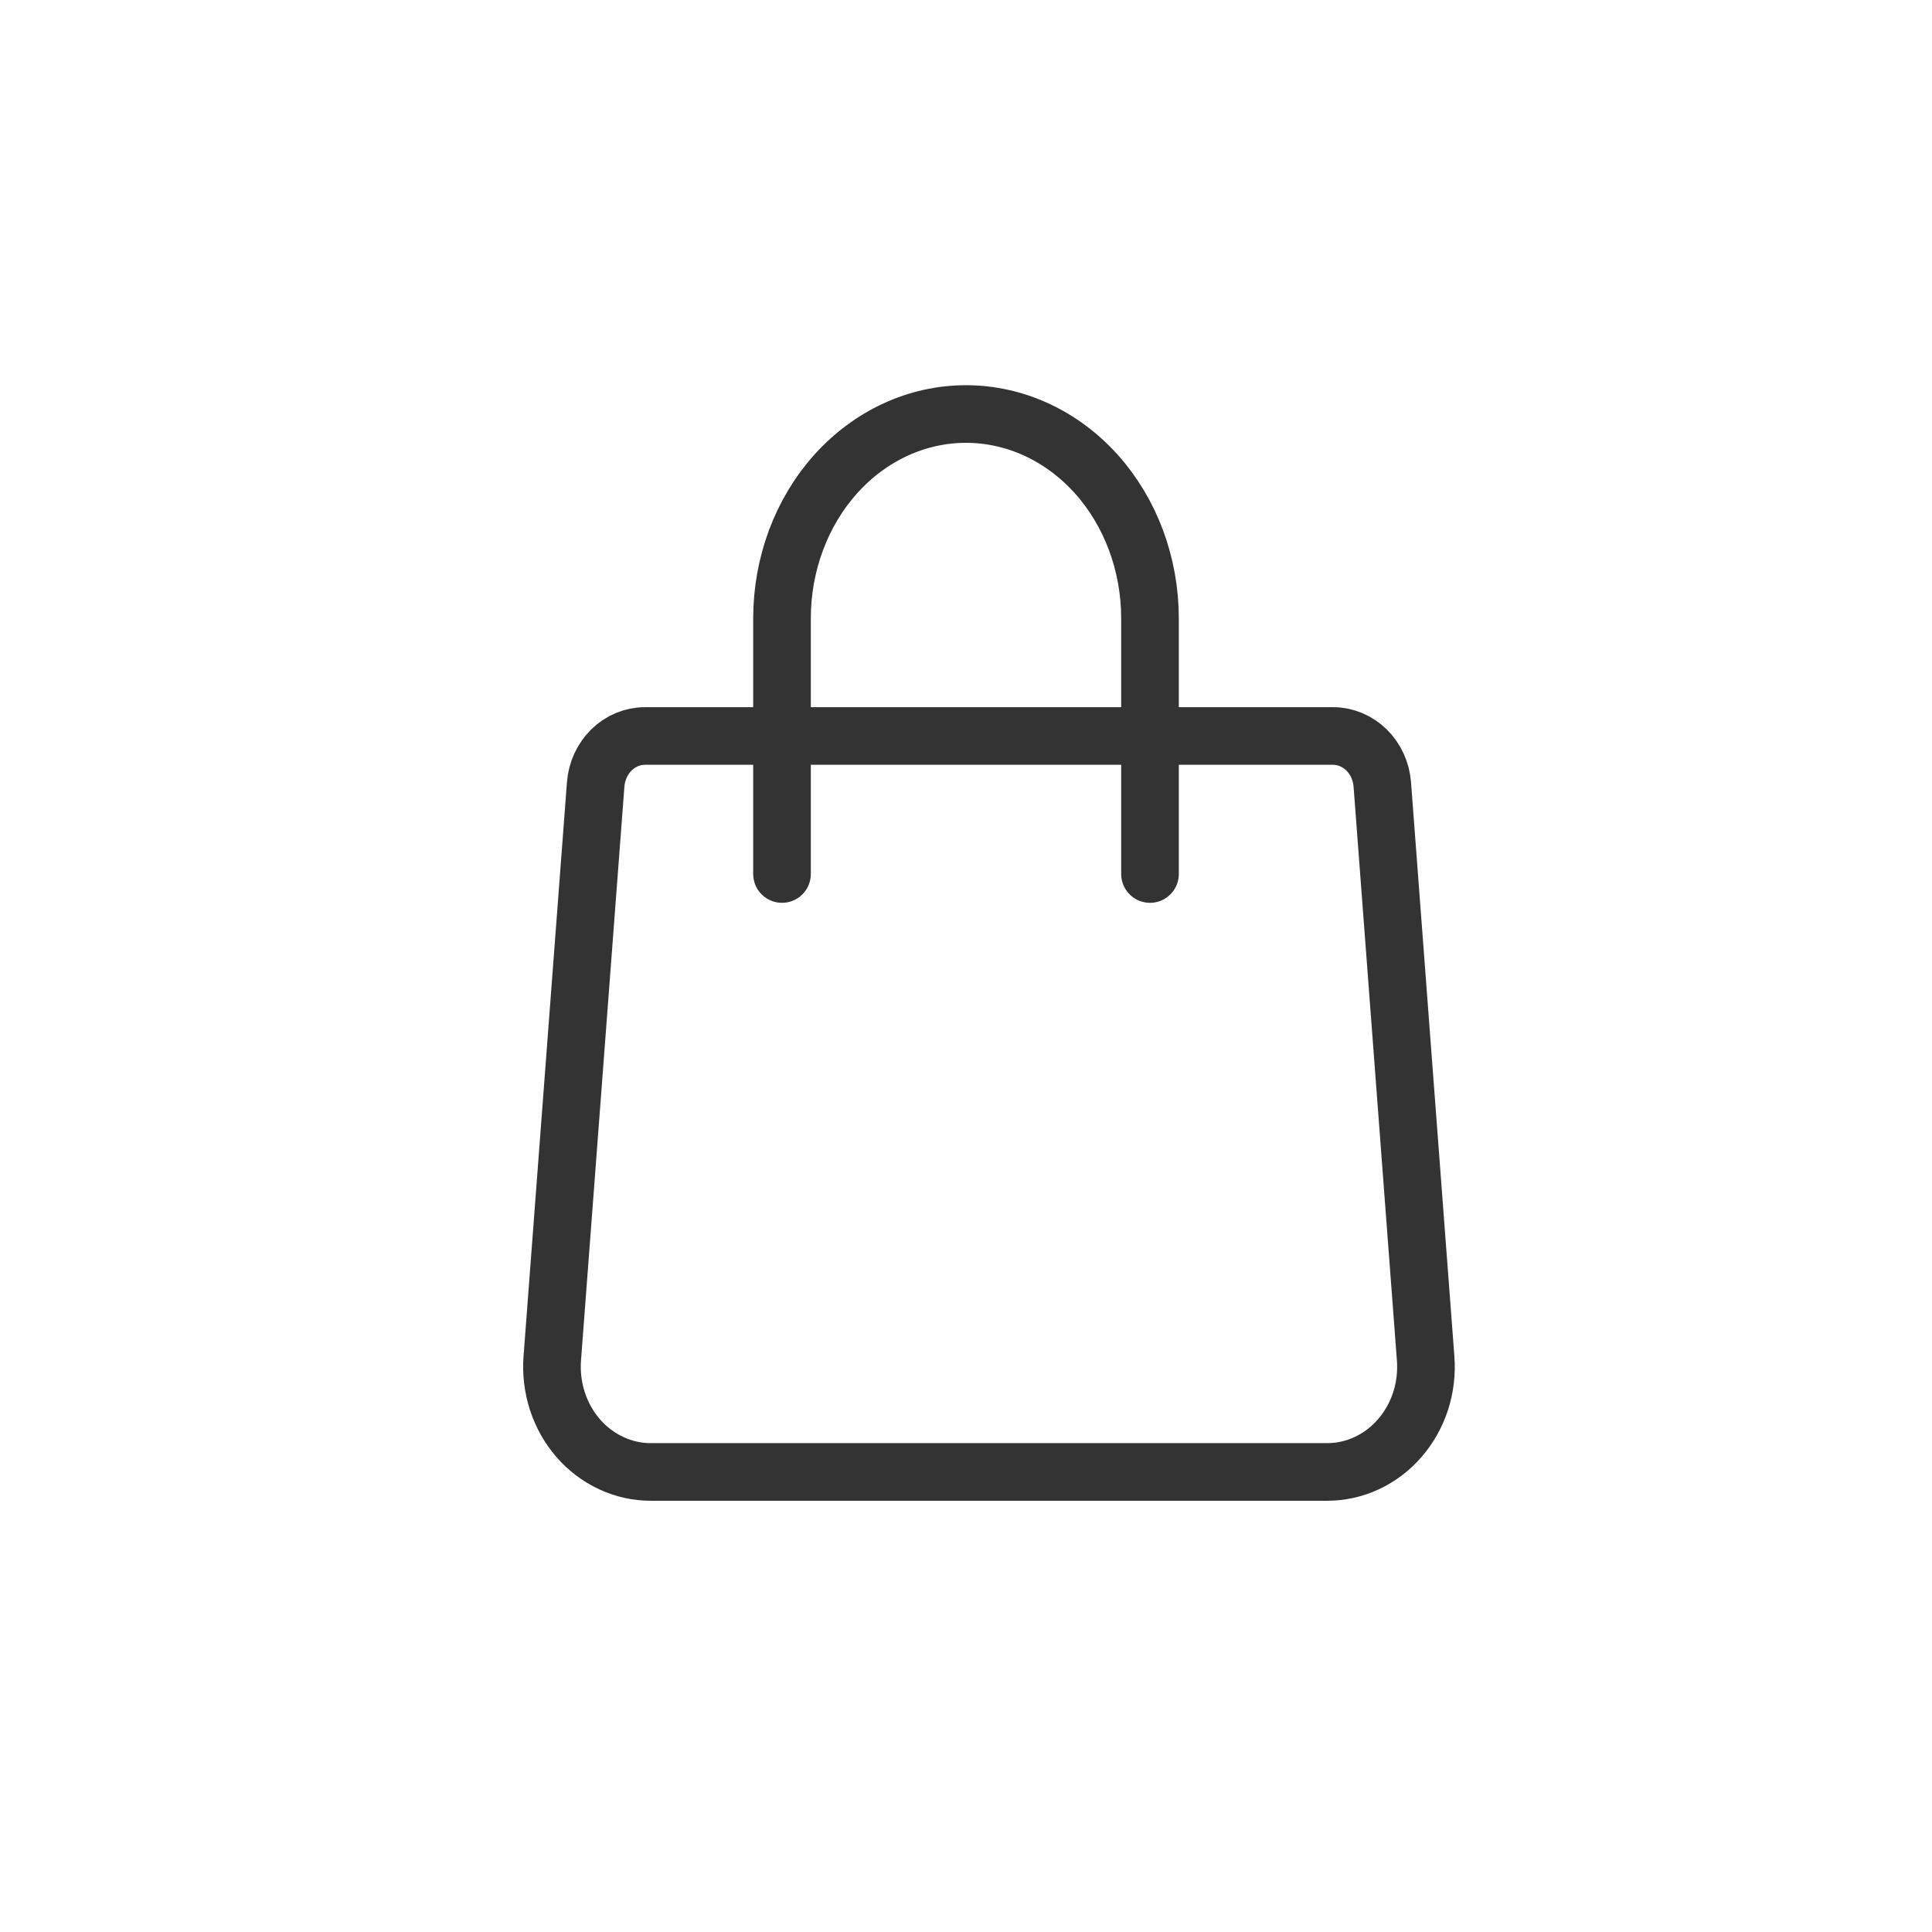
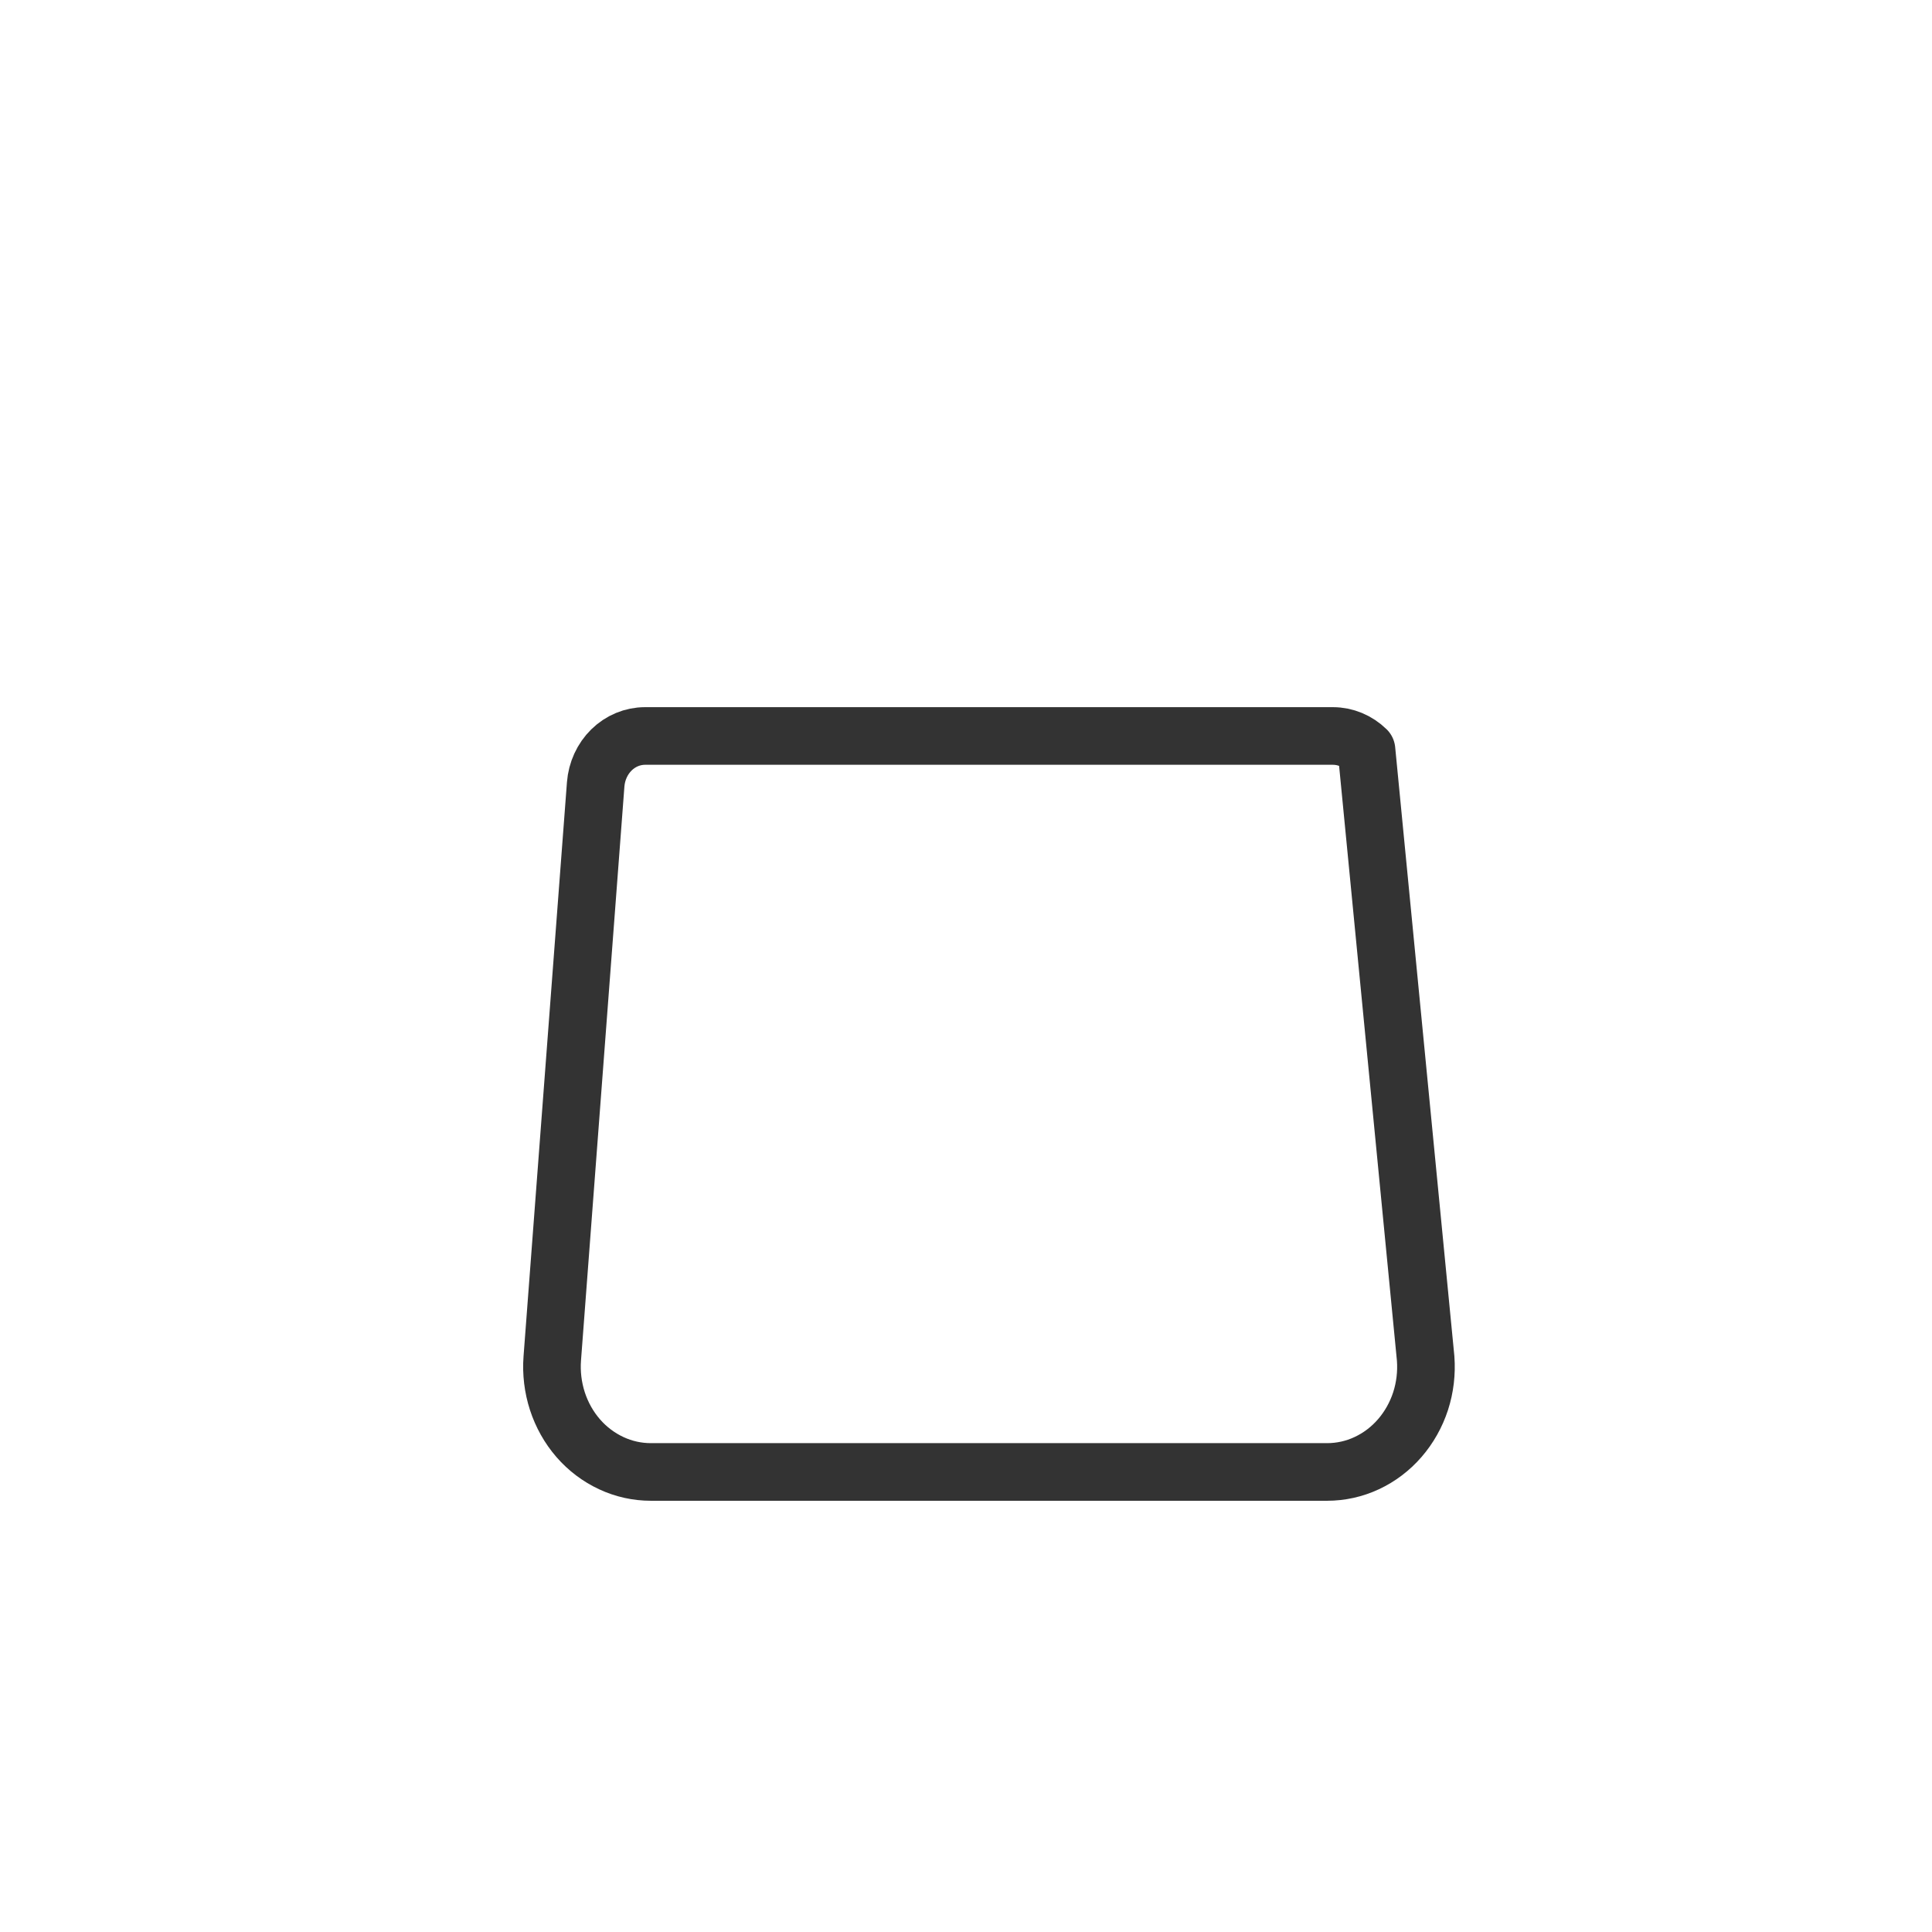
<svg xmlns="http://www.w3.org/2000/svg" width="34" height="34" viewBox="0 0 34 34" fill="none">
-   <path d="M10.483 13.803C10.501 13.572 10.6 13.355 10.761 13.197C10.921 13.04 11.132 12.952 11.351 12.952H23.458C23.676 12.952 23.887 13.04 24.048 13.197C24.209 13.355 24.308 13.572 24.326 13.803L25.089 23.906C25.108 24.161 25.078 24.417 25 24.658C24.921 24.9 24.796 25.121 24.633 25.309C24.47 25.497 24.273 25.646 24.052 25.749C23.832 25.852 23.594 25.904 23.354 25.904H11.455C11.214 25.904 10.977 25.852 10.757 25.749C10.536 25.646 10.338 25.497 10.175 25.309C10.012 25.121 9.888 24.9 9.809 24.658C9.731 24.417 9.7 24.161 9.719 23.906L10.483 13.803Z" stroke="#333333" stroke-width="1.014" stroke-linecap="round" stroke-linejoin="round" />
-   <path d="M20.238 15.381V10.883C20.238 9.929 19.897 9.014 19.29 8.339C18.682 7.665 17.859 7.286 17 7.286C16.141 7.286 15.317 7.665 14.71 8.339C14.103 9.014 13.762 9.929 13.762 10.883V15.381" stroke="#333333" stroke-width="1.014" stroke-linecap="round" stroke-linejoin="round" />
+   <path d="M10.483 13.803C10.501 13.572 10.6 13.355 10.761 13.197C10.921 13.04 11.132 12.952 11.351 12.952H23.458C23.676 12.952 23.887 13.04 24.048 13.197L25.089 23.906C25.108 24.161 25.078 24.417 25 24.658C24.921 24.9 24.796 25.121 24.633 25.309C24.47 25.497 24.273 25.646 24.052 25.749C23.832 25.852 23.594 25.904 23.354 25.904H11.455C11.214 25.904 10.977 25.852 10.757 25.749C10.536 25.646 10.338 25.497 10.175 25.309C10.012 25.121 9.888 24.9 9.809 24.658C9.731 24.417 9.7 24.161 9.719 23.906L10.483 13.803Z" stroke="#333333" stroke-width="1.014" stroke-linecap="round" stroke-linejoin="round" />
</svg>